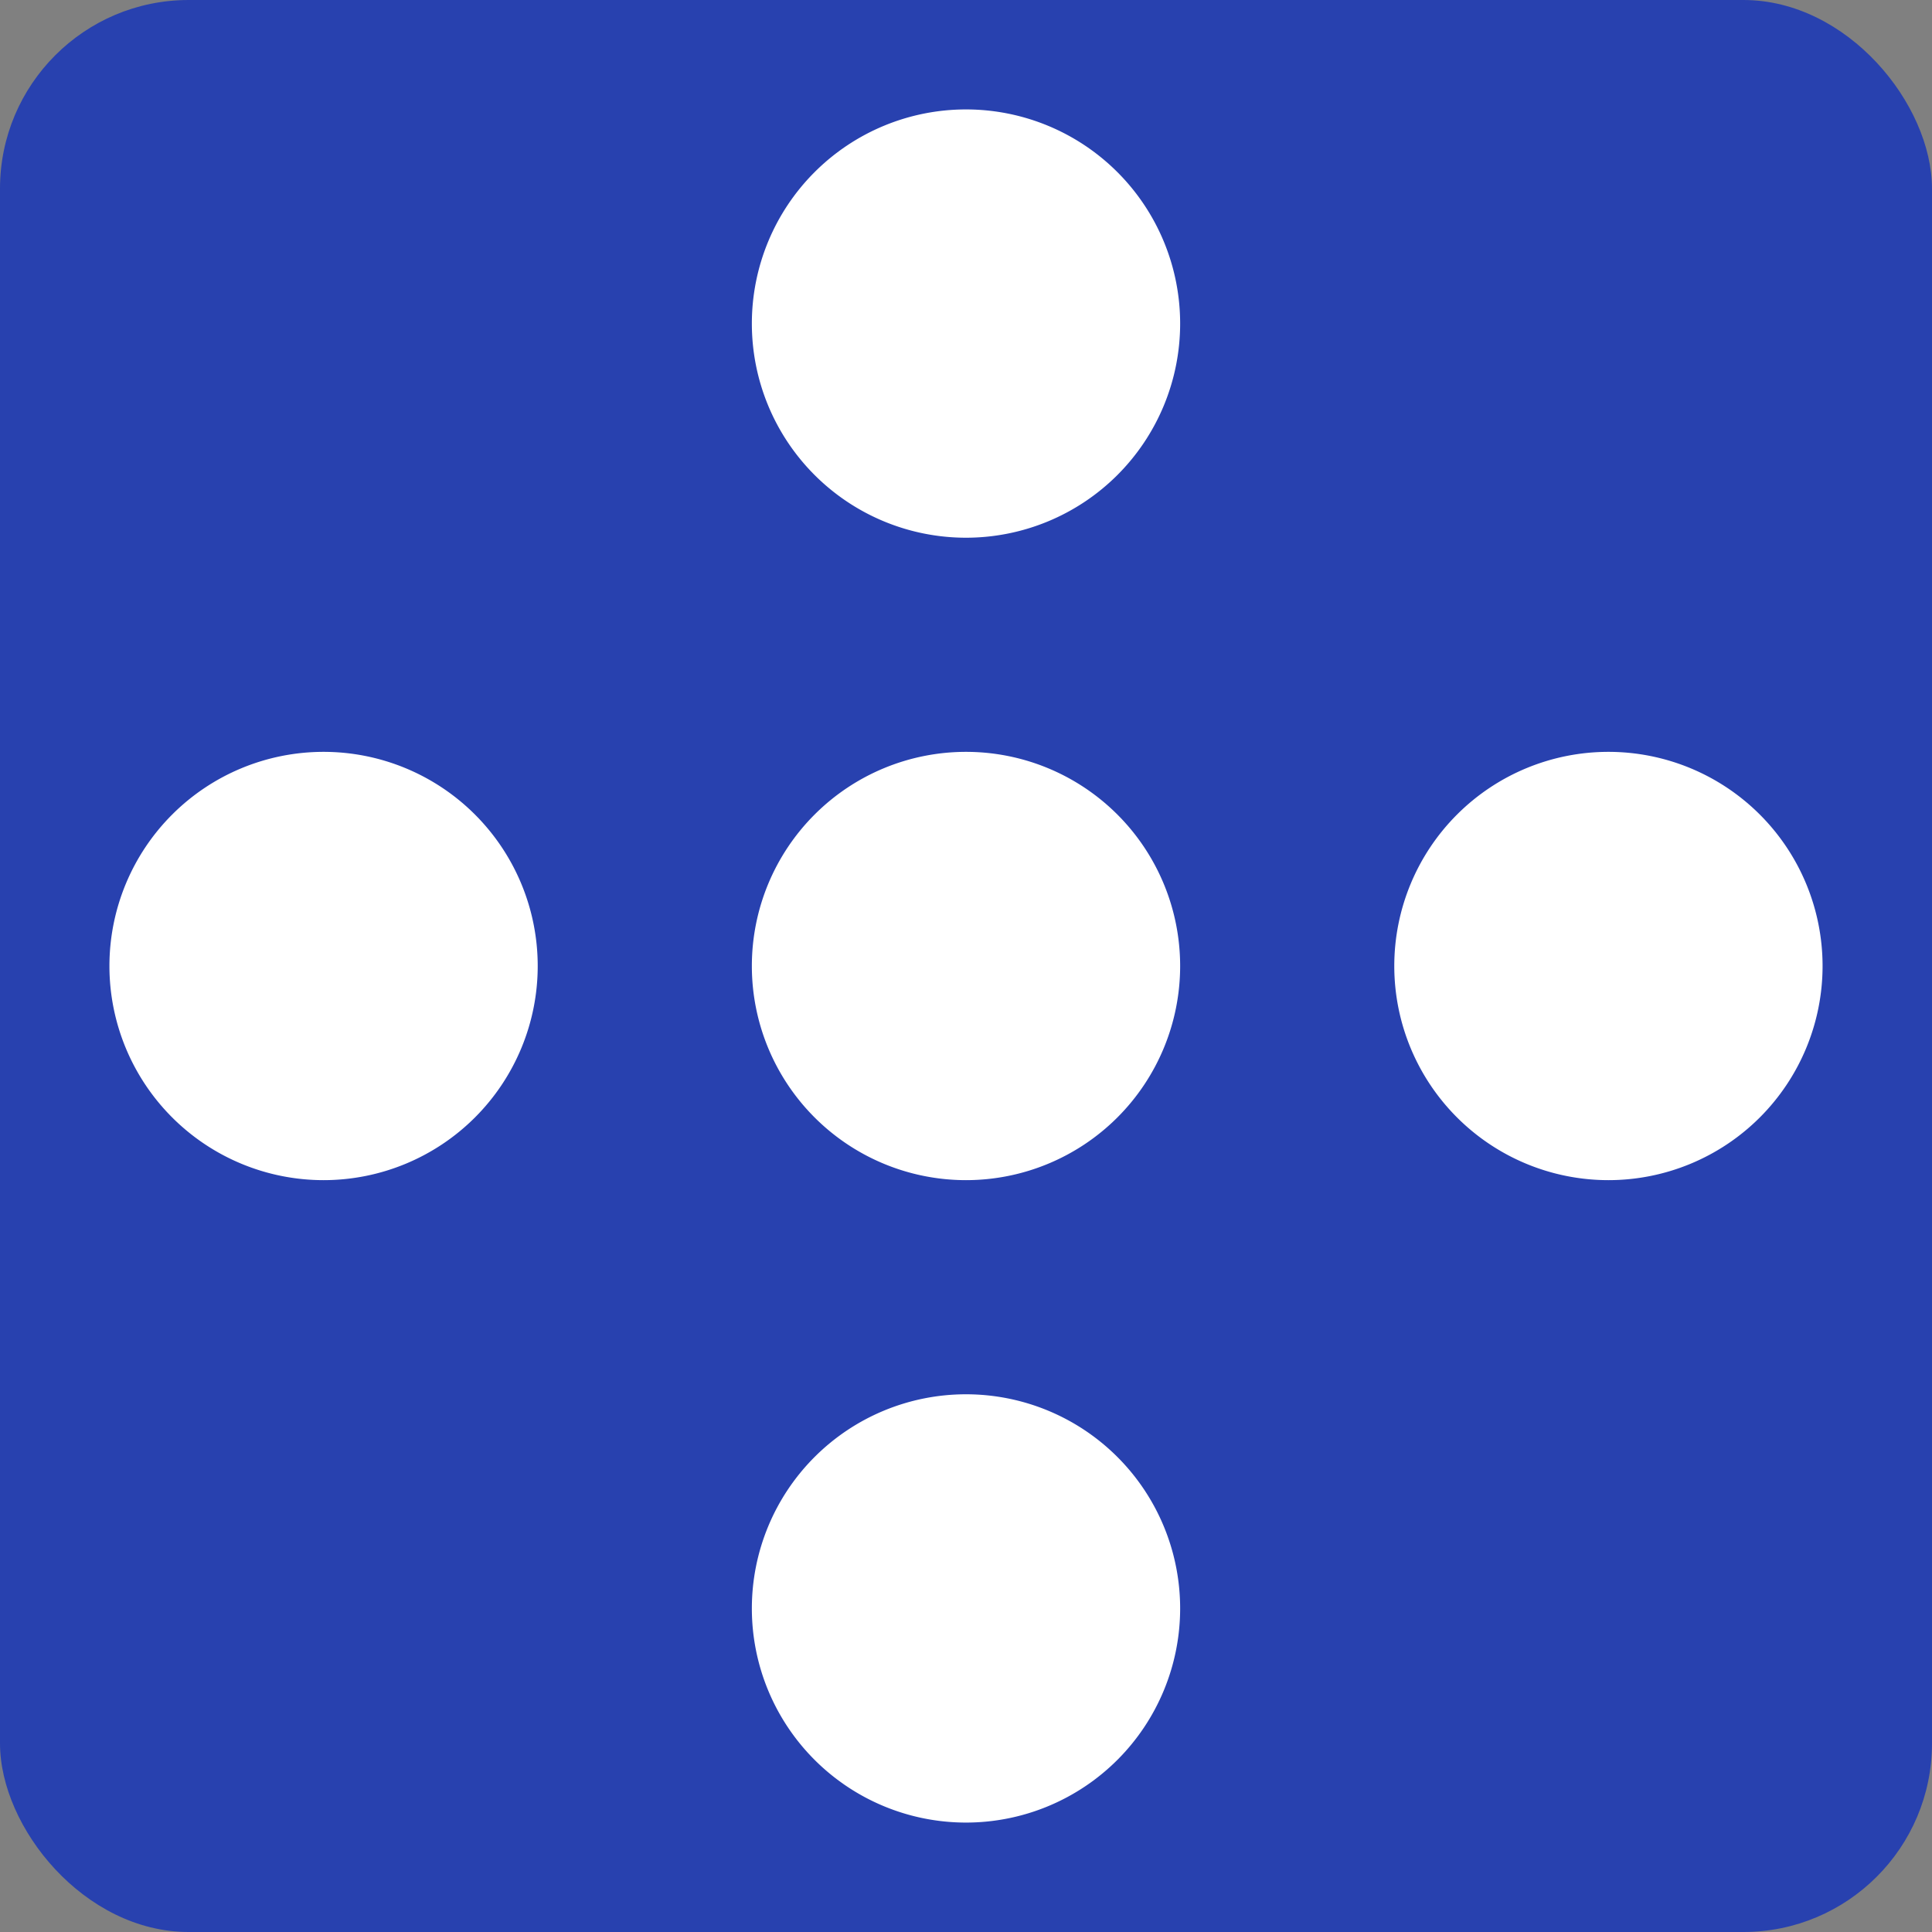
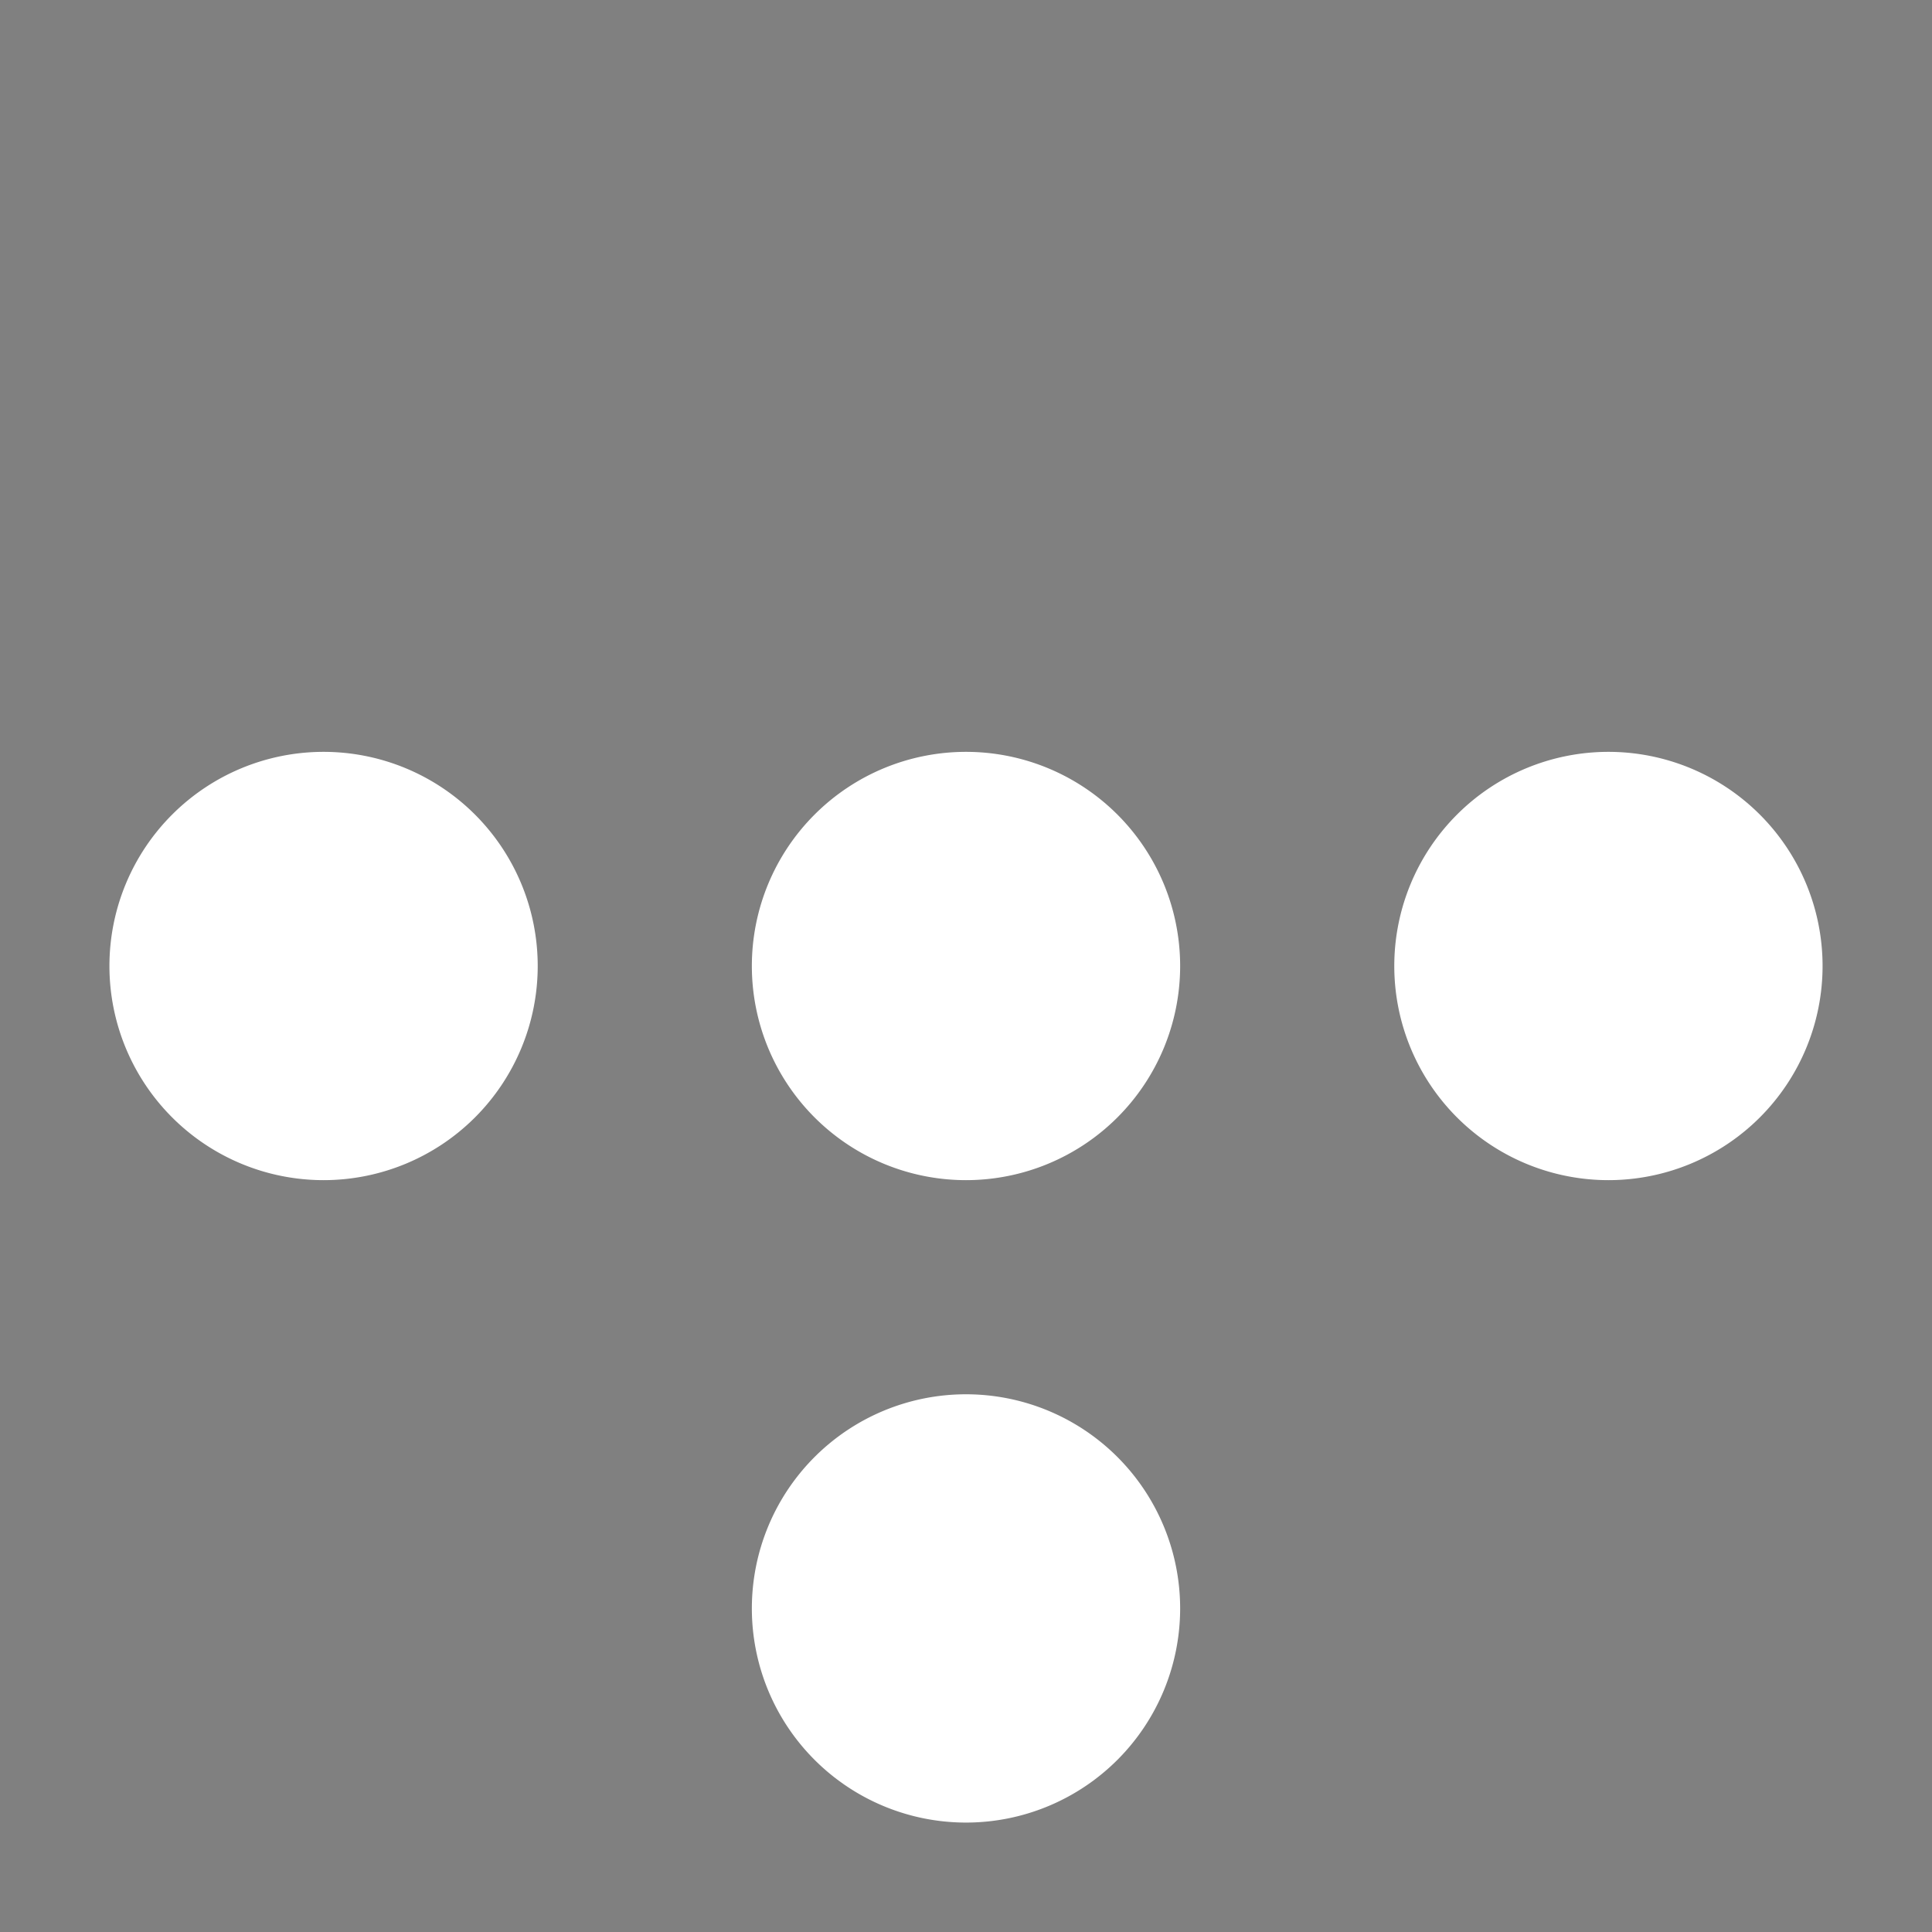
<svg xmlns="http://www.w3.org/2000/svg" viewBox="0 0 512 512">
  <rect x="0" y="0" width="512" height="512" fill="#808080" stroke="none" />
  <defs>
    <style>.cls-1{fill:#2841af;}.cls-2{fill:#fff;}</style>
  </defs>
  <g id="Layer_2" data-name="Layer 2">
    <g id="Layer_1-2" data-name="Layer 1">
-       <rect class="cls-1" width="512" height="512" rx="50" />
      <g id="Layer_2-2" data-name="Layer 2">
        <g id="Layer_1-2-2" data-name="Layer 1-2">
          <g id="Group_123" data-name="Group 123">
            <g id="Group_5" data-name="Group 5">
-               <path id="Path_14" data-name="Path 14" class="cls-2" d="M199.25,85.75A56.75,56.75,0,1,0,256,29a56.75,56.75,0,0,0-56.75,56.75" />
              <path id="Path_15" data-name="Path 15" class="cls-2" d="M199.25,256A56.75,56.75,0,1,0,256,199.25,56.75,56.75,0,0,0,199.25,256h0" />
              <path id="Path_16" data-name="Path 16" class="cls-2" d="M199.25,426.25A56.75,56.75,0,1,0,256,369.5a56.75,56.75,0,0,0-56.75,56.75" />
              <path id="Path_17" data-name="Path 17" class="cls-2" d="M29,256a56.75,56.75,0,1,0,56.75-56.75h0A56.75,56.75,0,0,0,29,256h0" />
              <path id="Path_18" data-name="Path 18" class="cls-2" d="M369.5,256a56.75,56.75,0,1,0,56.75-56.75A56.75,56.75,0,0,0,369.5,256h0" />
            </g>
          </g>
        </g>
      </g>
    </g>
  </g>
</svg>